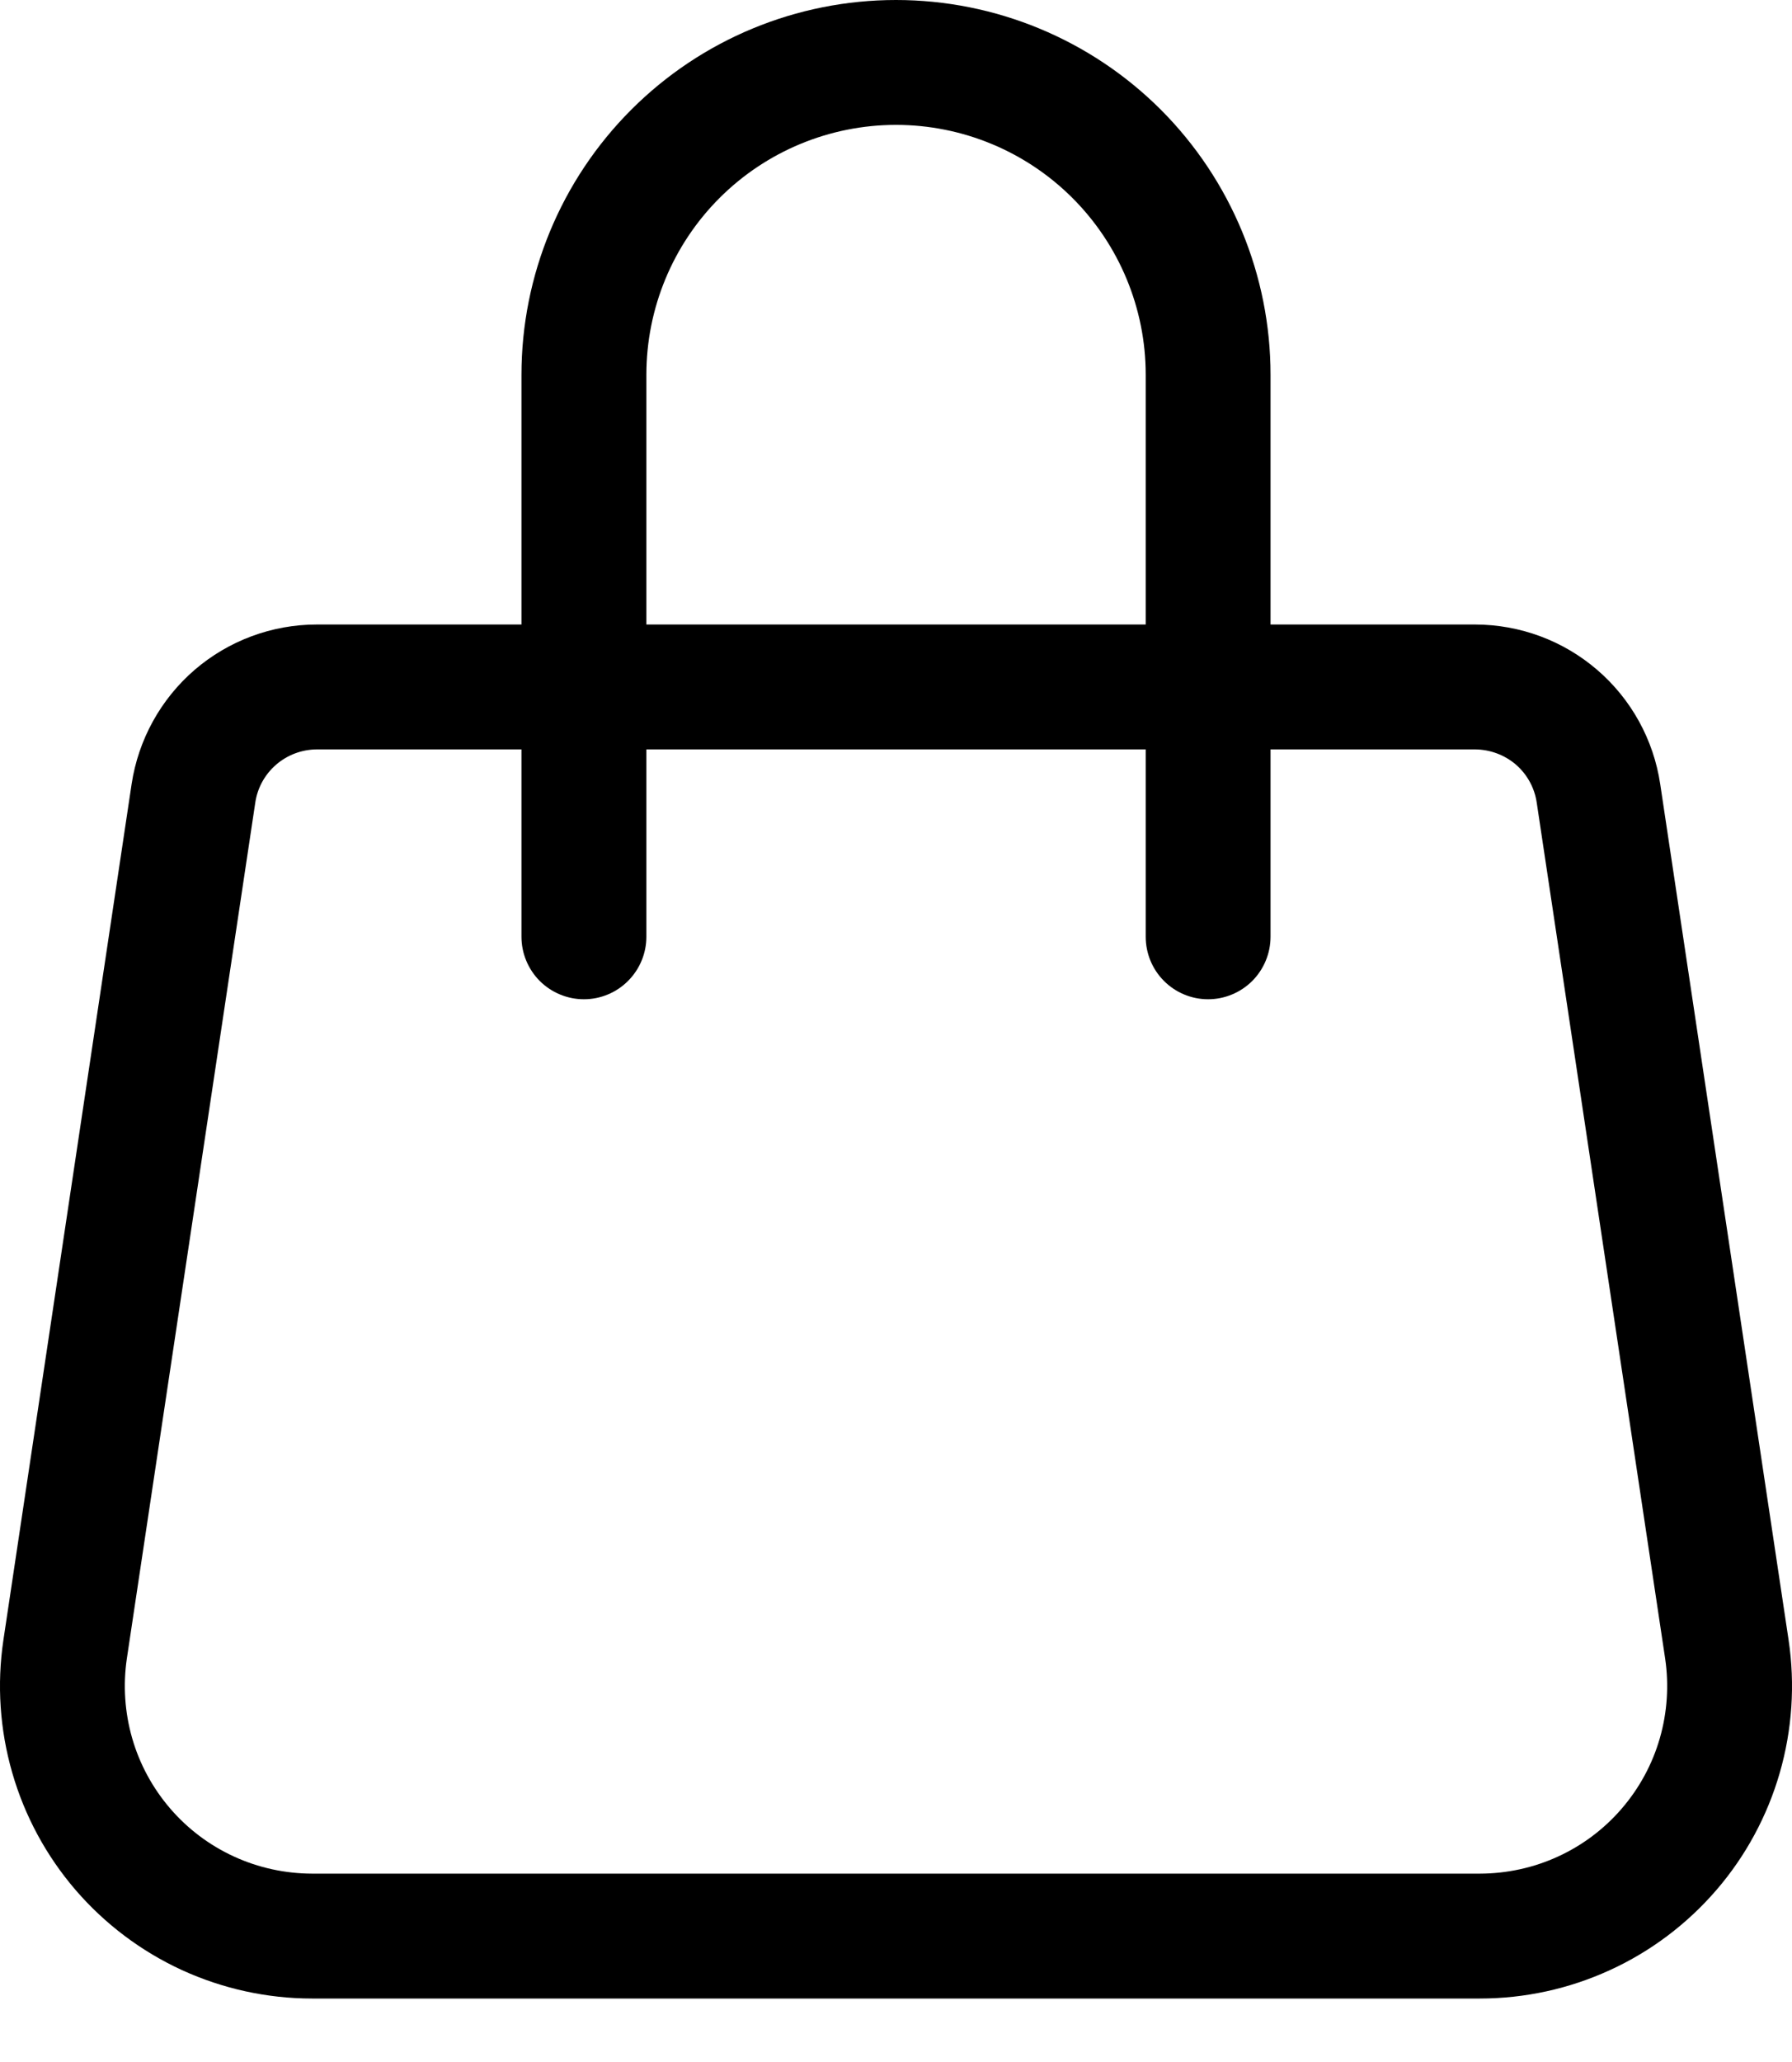
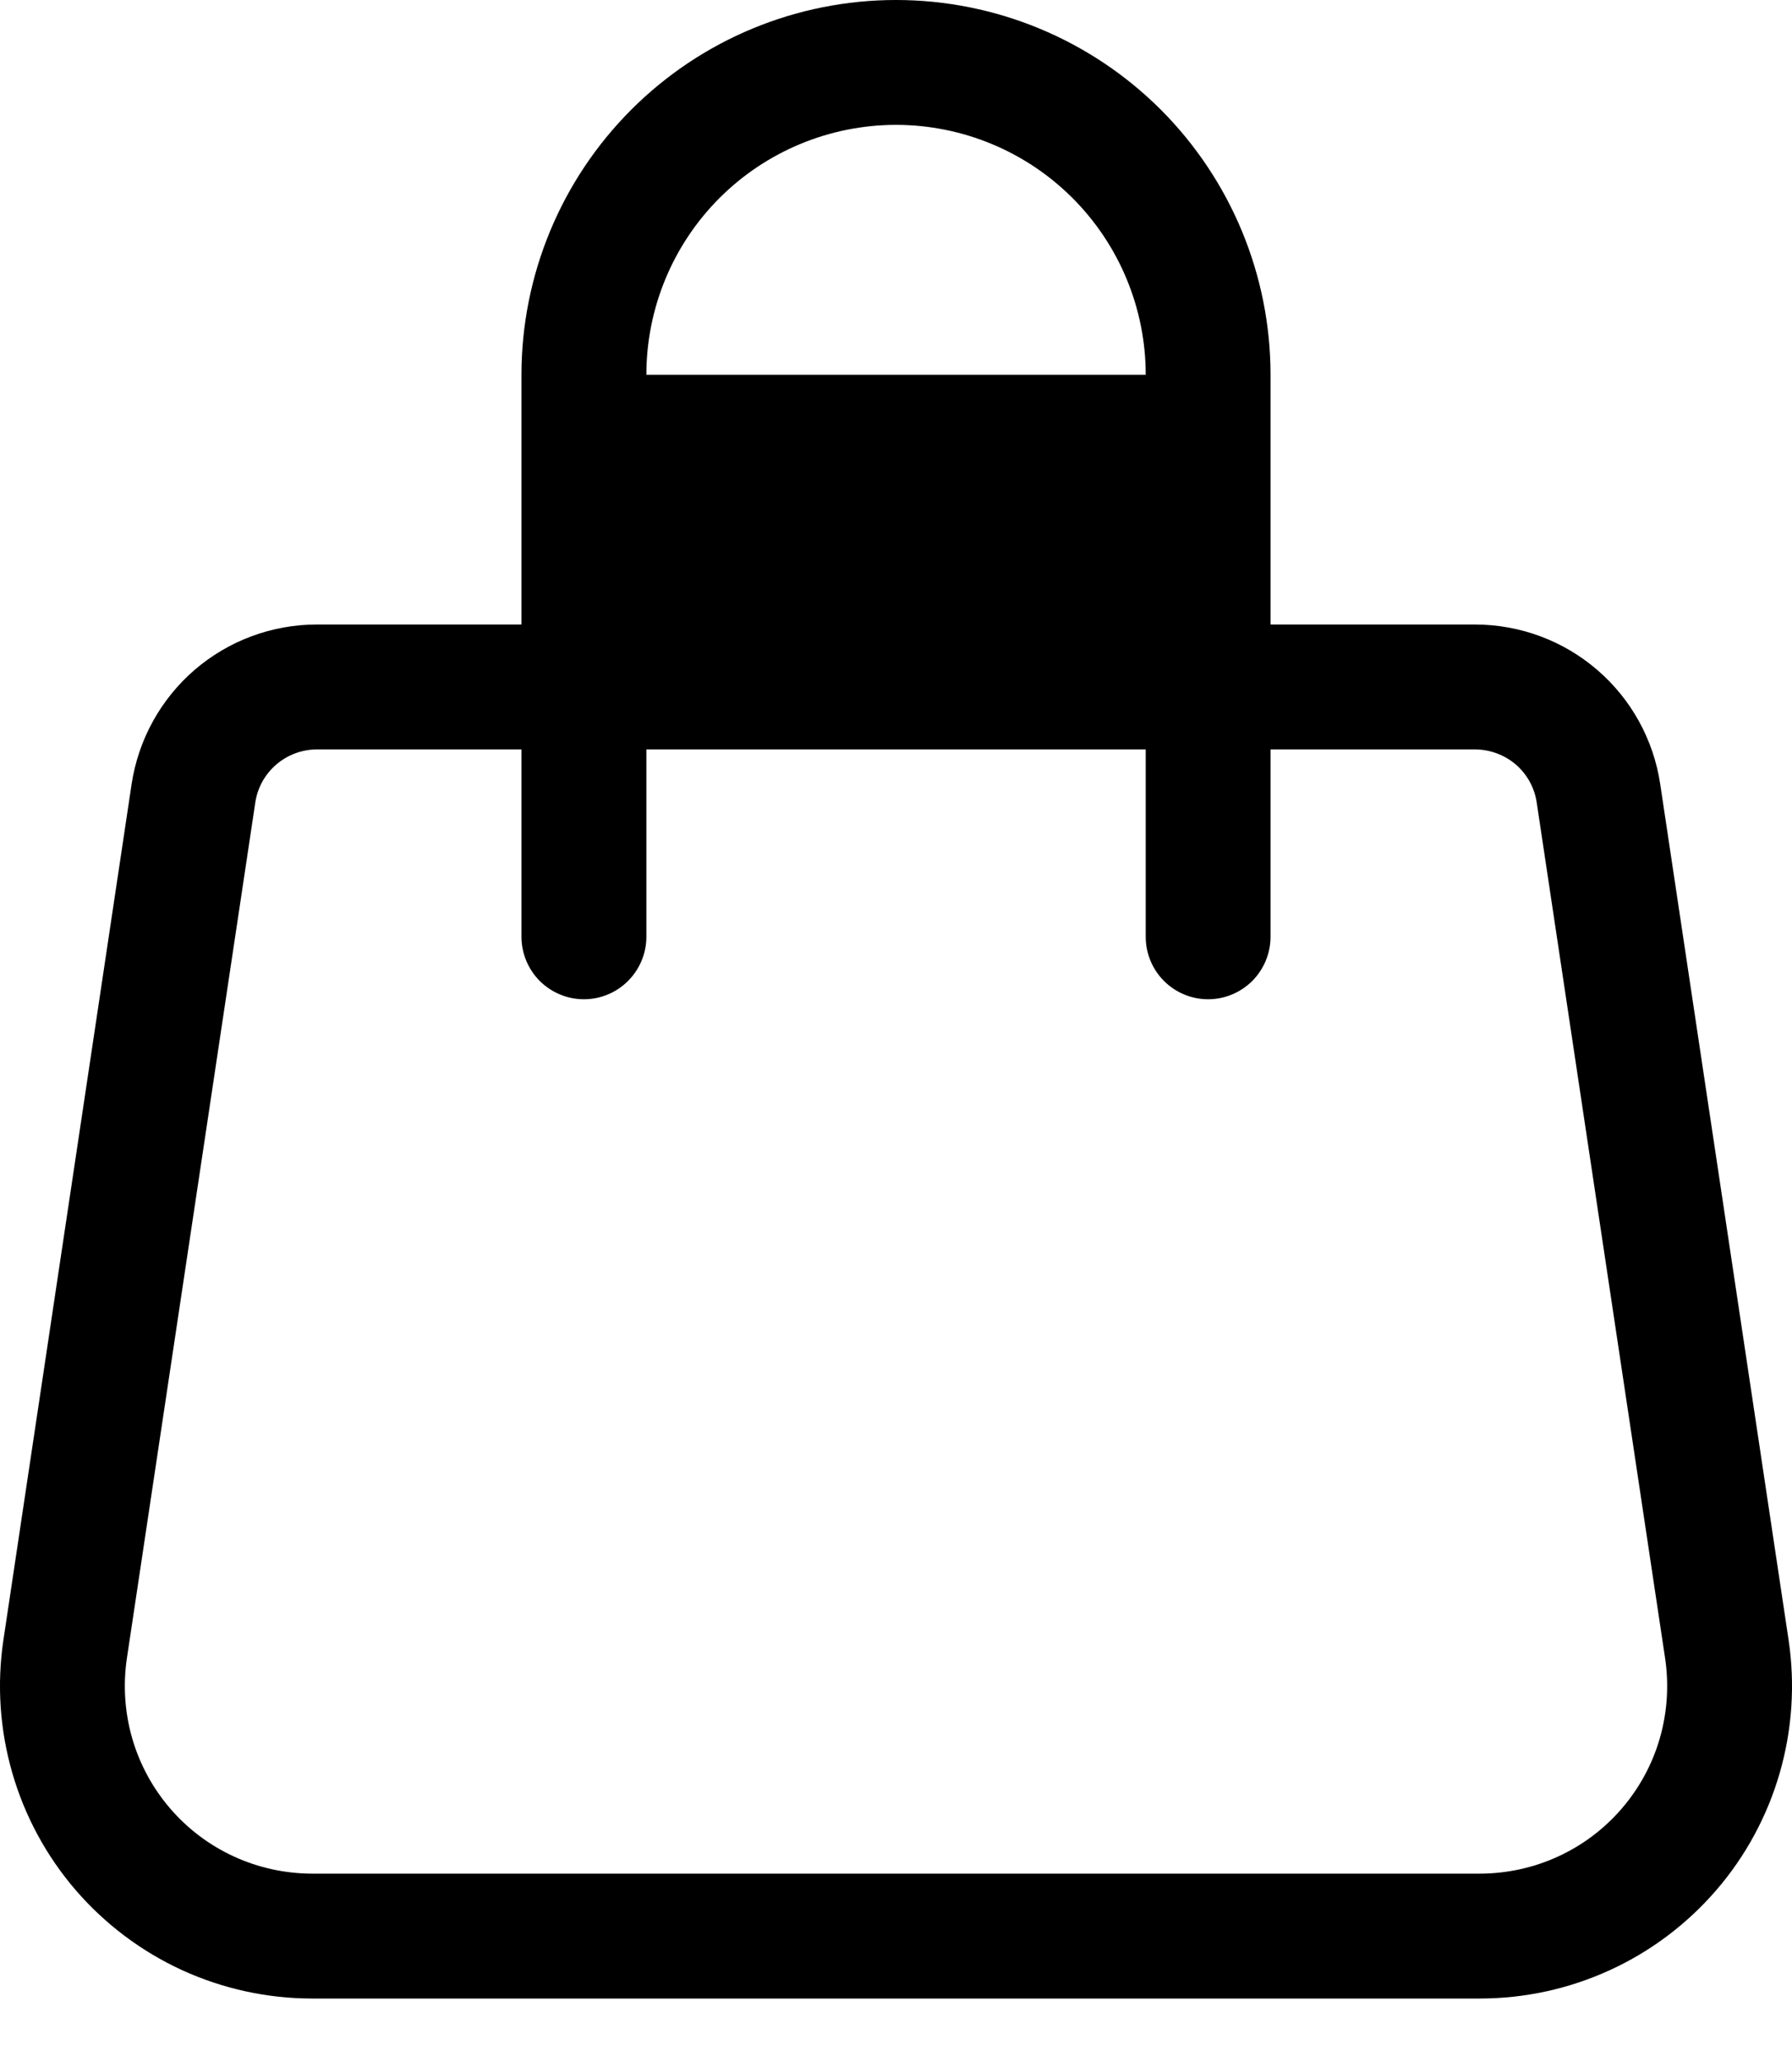
<svg xmlns="http://www.w3.org/2000/svg" width="20" height="23" viewBox="0 0 20 23" fill="none">
-   <path d="M10 1.393C10.739 1.393 11.448 1.687 11.97 2.209C12.493 2.732 12.787 3.441 12.787 4.18V6.966H7.214V4.18C7.214 3.441 7.507 2.732 8.03 2.209C8.552 1.687 9.261 1.393 10 1.393ZM14.18 6.966V4.18C14.18 3.071 13.739 2.008 12.956 1.224C12.172 0.44 11.108 0 10 0C8.891 0 7.828 0.44 7.045 1.224C6.261 2.008 5.82 3.071 5.82 4.18V6.966H3.535C3.035 6.966 2.551 7.146 2.172 7.472C1.793 7.799 1.544 8.251 1.469 8.745L0.038 18.293C-0.036 18.789 -0.002 19.294 0.137 19.775C0.276 20.257 0.517 20.702 0.844 21.082C1.171 21.461 1.576 21.766 2.031 21.975C2.486 22.183 2.982 22.292 3.482 22.292H16.516C17.017 22.292 17.512 22.184 17.968 21.975C18.423 21.767 18.828 21.462 19.156 21.082C19.483 20.703 19.724 20.257 19.863 19.776C20.002 19.294 20.036 18.789 19.962 18.293L18.529 8.745C18.455 8.251 18.206 7.799 17.827 7.473C17.448 7.146 16.965 6.967 16.465 6.966H14.18ZM12.787 8.359V10.449C12.787 10.634 12.86 10.811 12.991 10.942C13.121 11.072 13.298 11.146 13.483 11.146C13.668 11.146 13.845 11.072 13.976 10.942C14.106 10.811 14.18 10.634 14.18 10.449V8.359H16.463C16.63 8.36 16.791 8.42 16.918 8.528C17.044 8.637 17.127 8.788 17.151 8.953L18.584 18.498C18.628 18.795 18.608 19.099 18.525 19.388C18.442 19.677 18.297 19.944 18.101 20.172C17.905 20.4 17.662 20.583 17.389 20.708C17.115 20.834 16.818 20.898 16.518 20.899H3.482C3.182 20.898 2.885 20.834 2.611 20.708C2.338 20.583 2.095 20.4 1.899 20.172C1.703 19.944 1.558 19.677 1.475 19.388C1.392 19.099 1.372 18.795 1.416 18.498L2.849 8.953C2.873 8.788 2.956 8.638 3.082 8.529C3.208 8.42 3.369 8.36 3.535 8.359H5.82V10.449C5.82 10.634 5.894 10.811 6.024 10.942C6.155 11.072 6.332 11.146 6.517 11.146C6.702 11.146 6.879 11.072 7.009 10.942C7.14 10.811 7.214 10.634 7.214 10.449V8.359H12.787Z" fill="black" />
+   <path d="M10 1.393C10.739 1.393 11.448 1.687 11.97 2.209C12.493 2.732 12.787 3.441 12.787 4.18H7.214V4.18C7.214 3.441 7.507 2.732 8.03 2.209C8.552 1.687 9.261 1.393 10 1.393ZM14.18 6.966V4.18C14.18 3.071 13.739 2.008 12.956 1.224C12.172 0.44 11.108 0 10 0C8.891 0 7.828 0.44 7.045 1.224C6.261 2.008 5.82 3.071 5.82 4.18V6.966H3.535C3.035 6.966 2.551 7.146 2.172 7.472C1.793 7.799 1.544 8.251 1.469 8.745L0.038 18.293C-0.036 18.789 -0.002 19.294 0.137 19.775C0.276 20.257 0.517 20.702 0.844 21.082C1.171 21.461 1.576 21.766 2.031 21.975C2.486 22.183 2.982 22.292 3.482 22.292H16.516C17.017 22.292 17.512 22.184 17.968 21.975C18.423 21.767 18.828 21.462 19.156 21.082C19.483 20.703 19.724 20.257 19.863 19.776C20.002 19.294 20.036 18.789 19.962 18.293L18.529 8.745C18.455 8.251 18.206 7.799 17.827 7.473C17.448 7.146 16.965 6.967 16.465 6.966H14.18ZM12.787 8.359V10.449C12.787 10.634 12.86 10.811 12.991 10.942C13.121 11.072 13.298 11.146 13.483 11.146C13.668 11.146 13.845 11.072 13.976 10.942C14.106 10.811 14.18 10.634 14.18 10.449V8.359H16.463C16.63 8.36 16.791 8.42 16.918 8.528C17.044 8.637 17.127 8.788 17.151 8.953L18.584 18.498C18.628 18.795 18.608 19.099 18.525 19.388C18.442 19.677 18.297 19.944 18.101 20.172C17.905 20.4 17.662 20.583 17.389 20.708C17.115 20.834 16.818 20.898 16.518 20.899H3.482C3.182 20.898 2.885 20.834 2.611 20.708C2.338 20.583 2.095 20.4 1.899 20.172C1.703 19.944 1.558 19.677 1.475 19.388C1.392 19.099 1.372 18.795 1.416 18.498L2.849 8.953C2.873 8.788 2.956 8.638 3.082 8.529C3.208 8.42 3.369 8.36 3.535 8.359H5.82V10.449C5.82 10.634 5.894 10.811 6.024 10.942C6.155 11.072 6.332 11.146 6.517 11.146C6.702 11.146 6.879 11.072 7.009 10.942C7.14 10.811 7.214 10.634 7.214 10.449V8.359H12.787Z" fill="black" />
</svg>